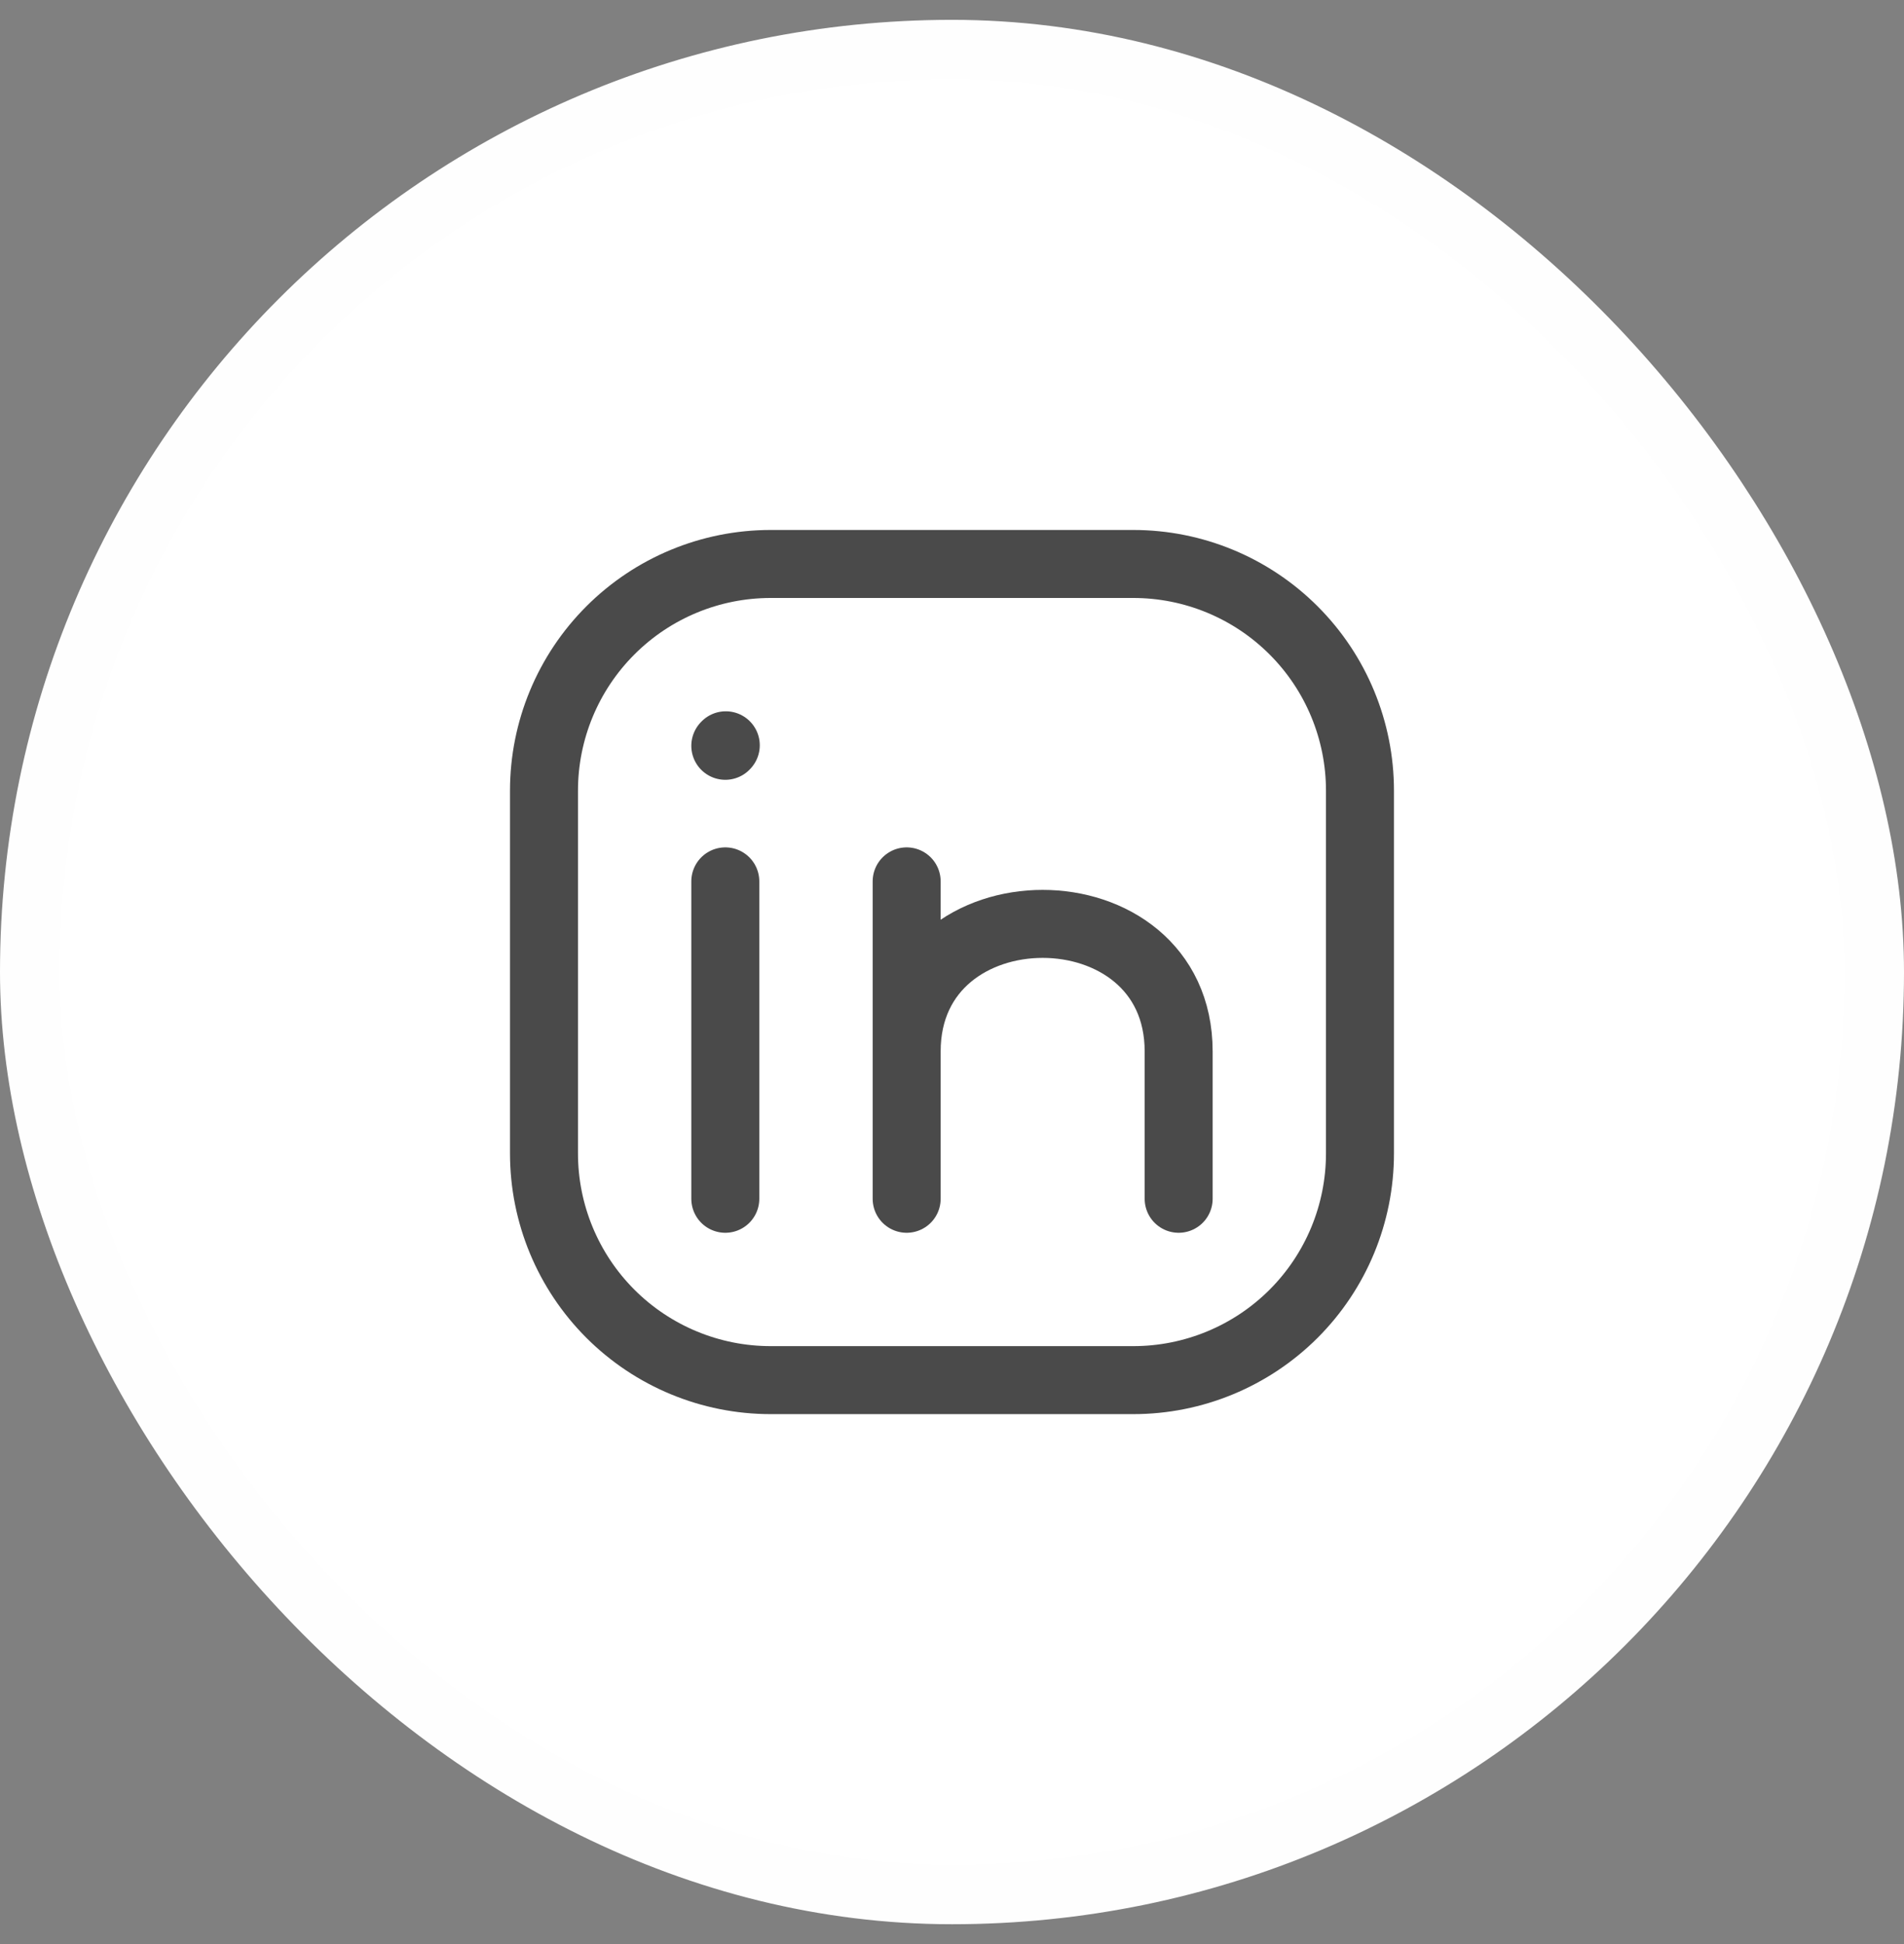
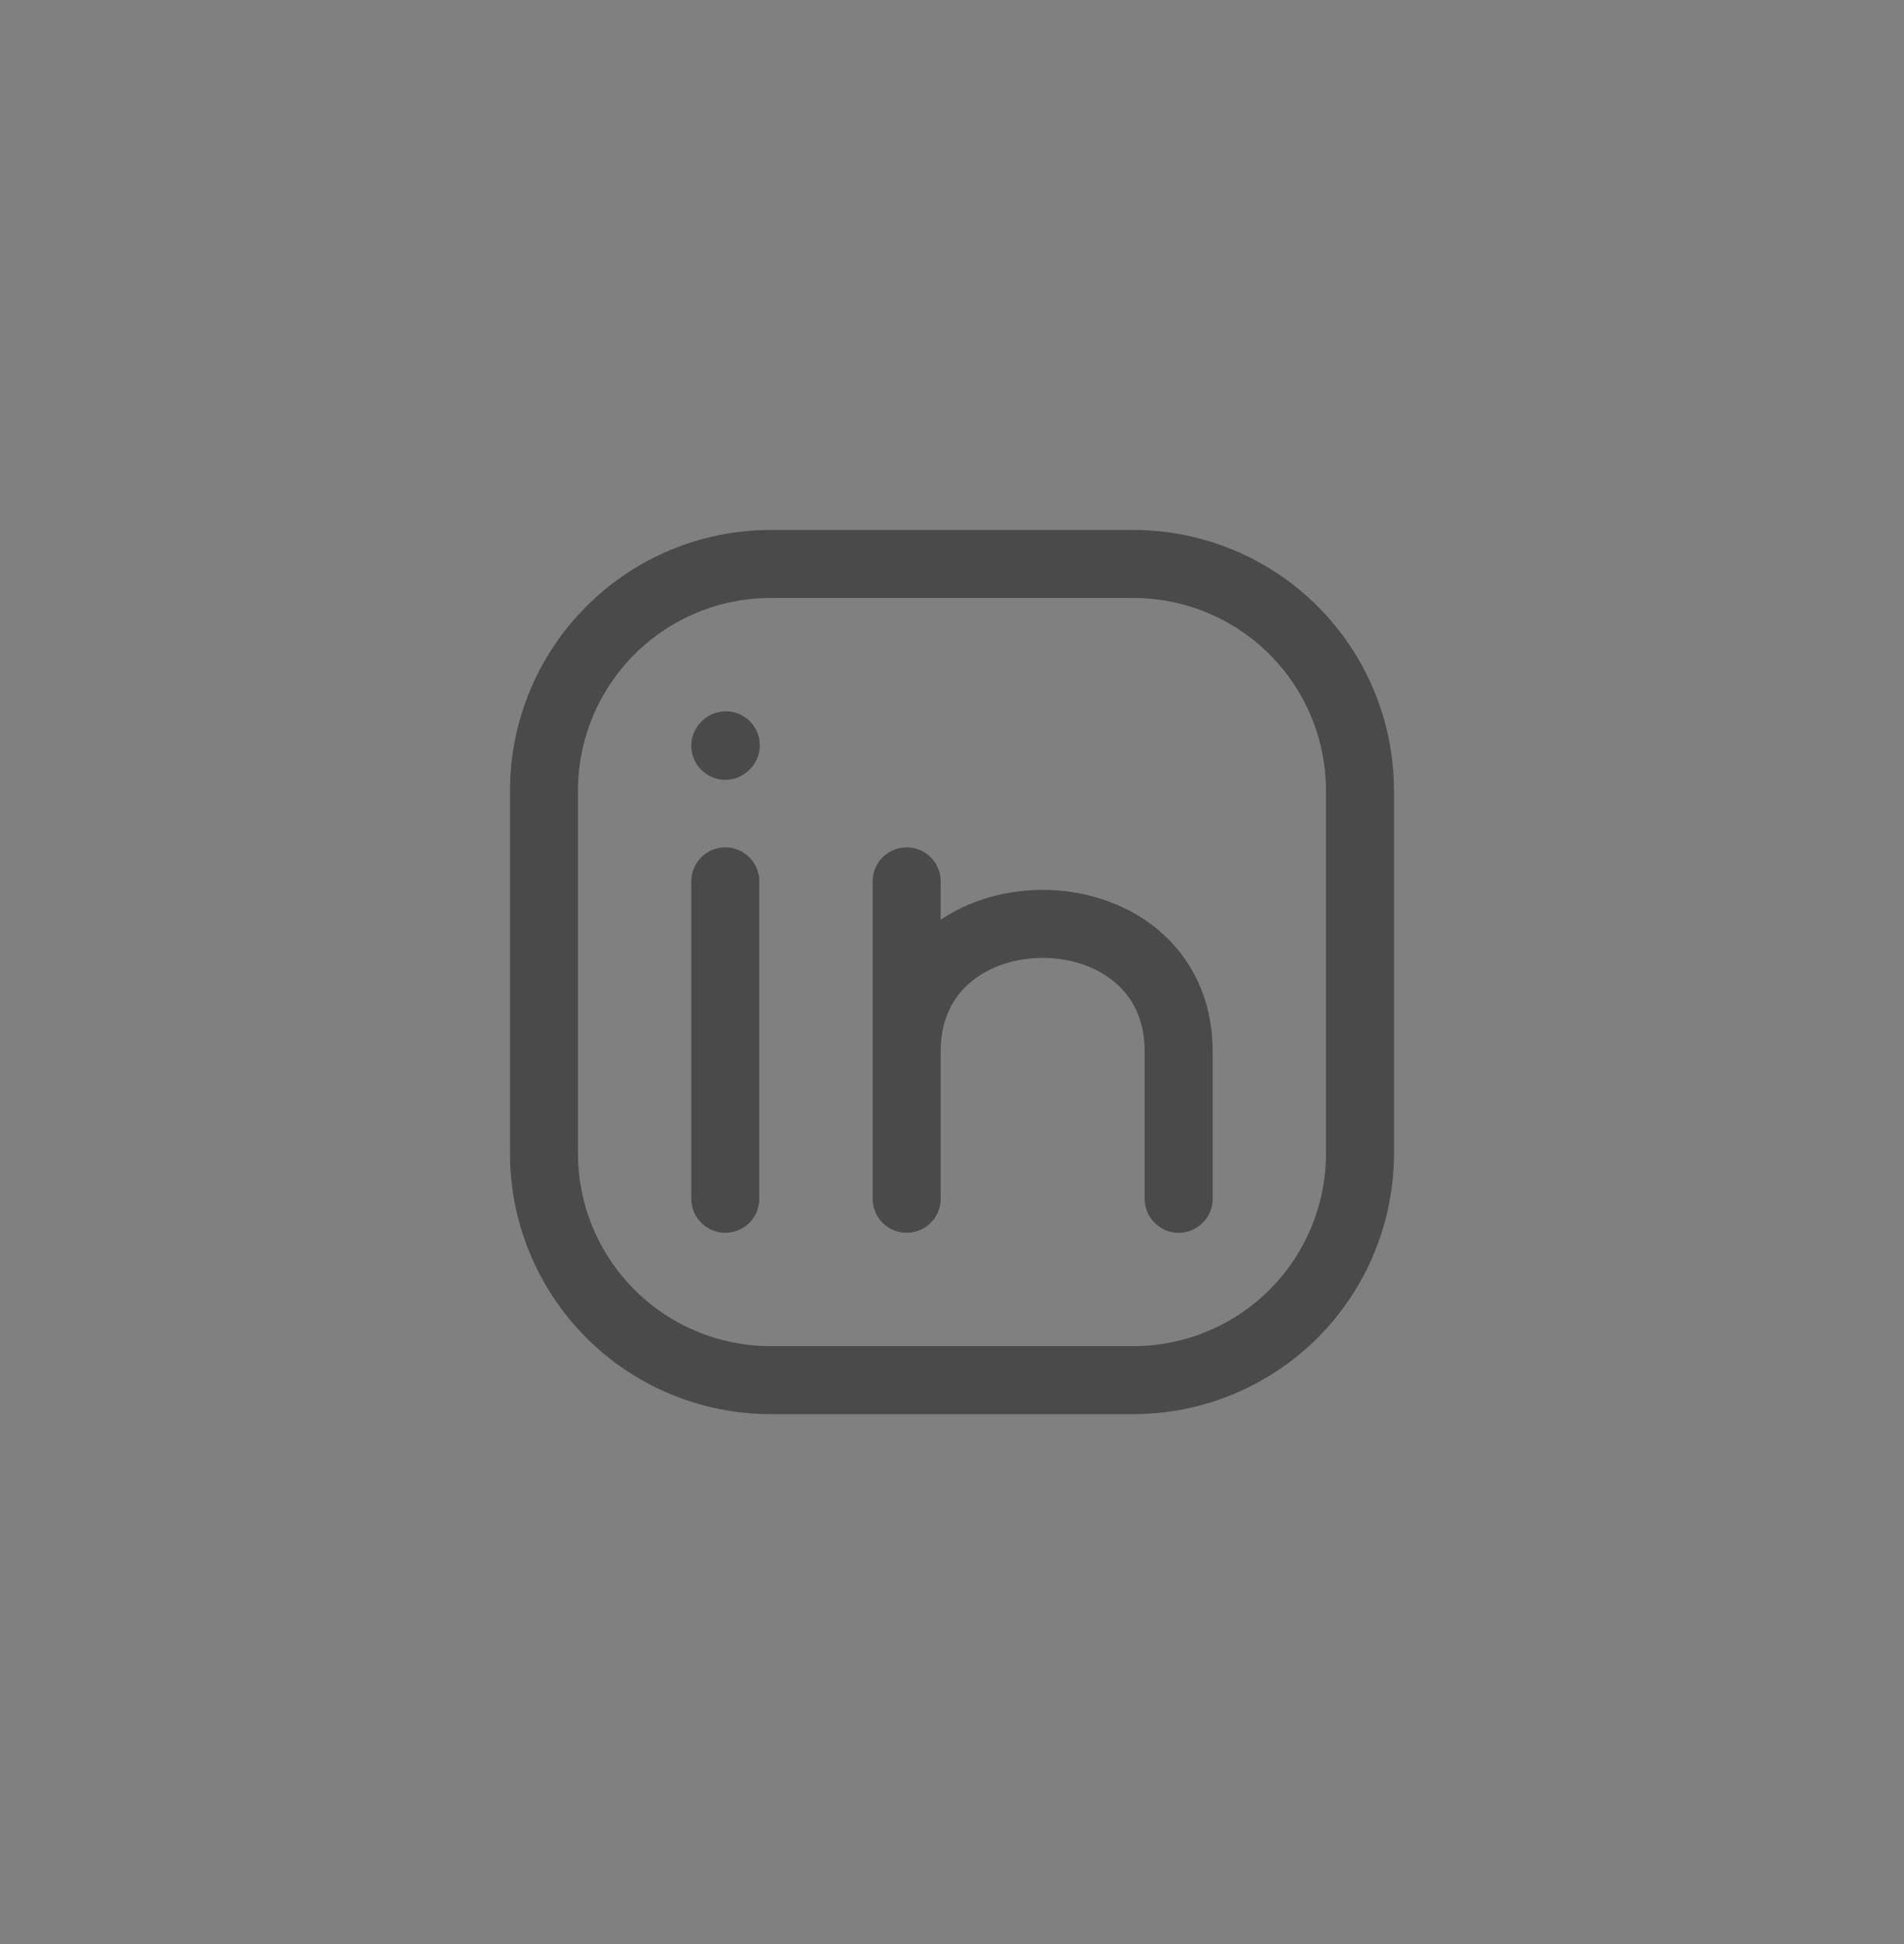
<svg xmlns="http://www.w3.org/2000/svg" width="48" height="49" viewBox="0 0 48 49" fill="none">
  <rect x="0" y="0" width="48" height="49" fill="#808080" stroke="none" />
-   <rect x="0.75" y="1.25" width="46.5" height="46.5" rx="23.25" fill="white" />
-   <rect x="0.75" y="1.25" width="46.5" height="46.5" rx="23.25" stroke="#FEFEFE" stroke-width="1.5" />
  <path d="M18.285 30.215V22.215M34.285 19.929V29.072C34.285 30.587 33.684 32.041 32.612 33.113C31.54 34.184 30.087 34.786 28.571 34.786H19.428C17.913 34.786 16.459 34.184 15.388 33.113C14.316 32.041 13.714 30.587 13.714 29.072V19.929C13.714 18.414 14.316 16.96 15.388 15.889C16.459 14.817 17.913 14.215 19.428 14.215H28.571C30.087 14.215 31.54 14.817 32.612 15.889C33.684 16.96 34.285 18.414 34.285 19.929Z" stroke="#4A4A4A" stroke-width="1.714" stroke-linecap="round" stroke-linejoin="round" />
  <path d="M22.857 30.215V26.501M22.857 26.501V22.215M22.857 26.501C22.857 22.215 29.714 22.215 29.714 26.501V30.215M18.285 18.798L18.297 18.785" stroke="#4A4A4A" stroke-width="1.714" stroke-linecap="round" stroke-linejoin="round" />
</svg>